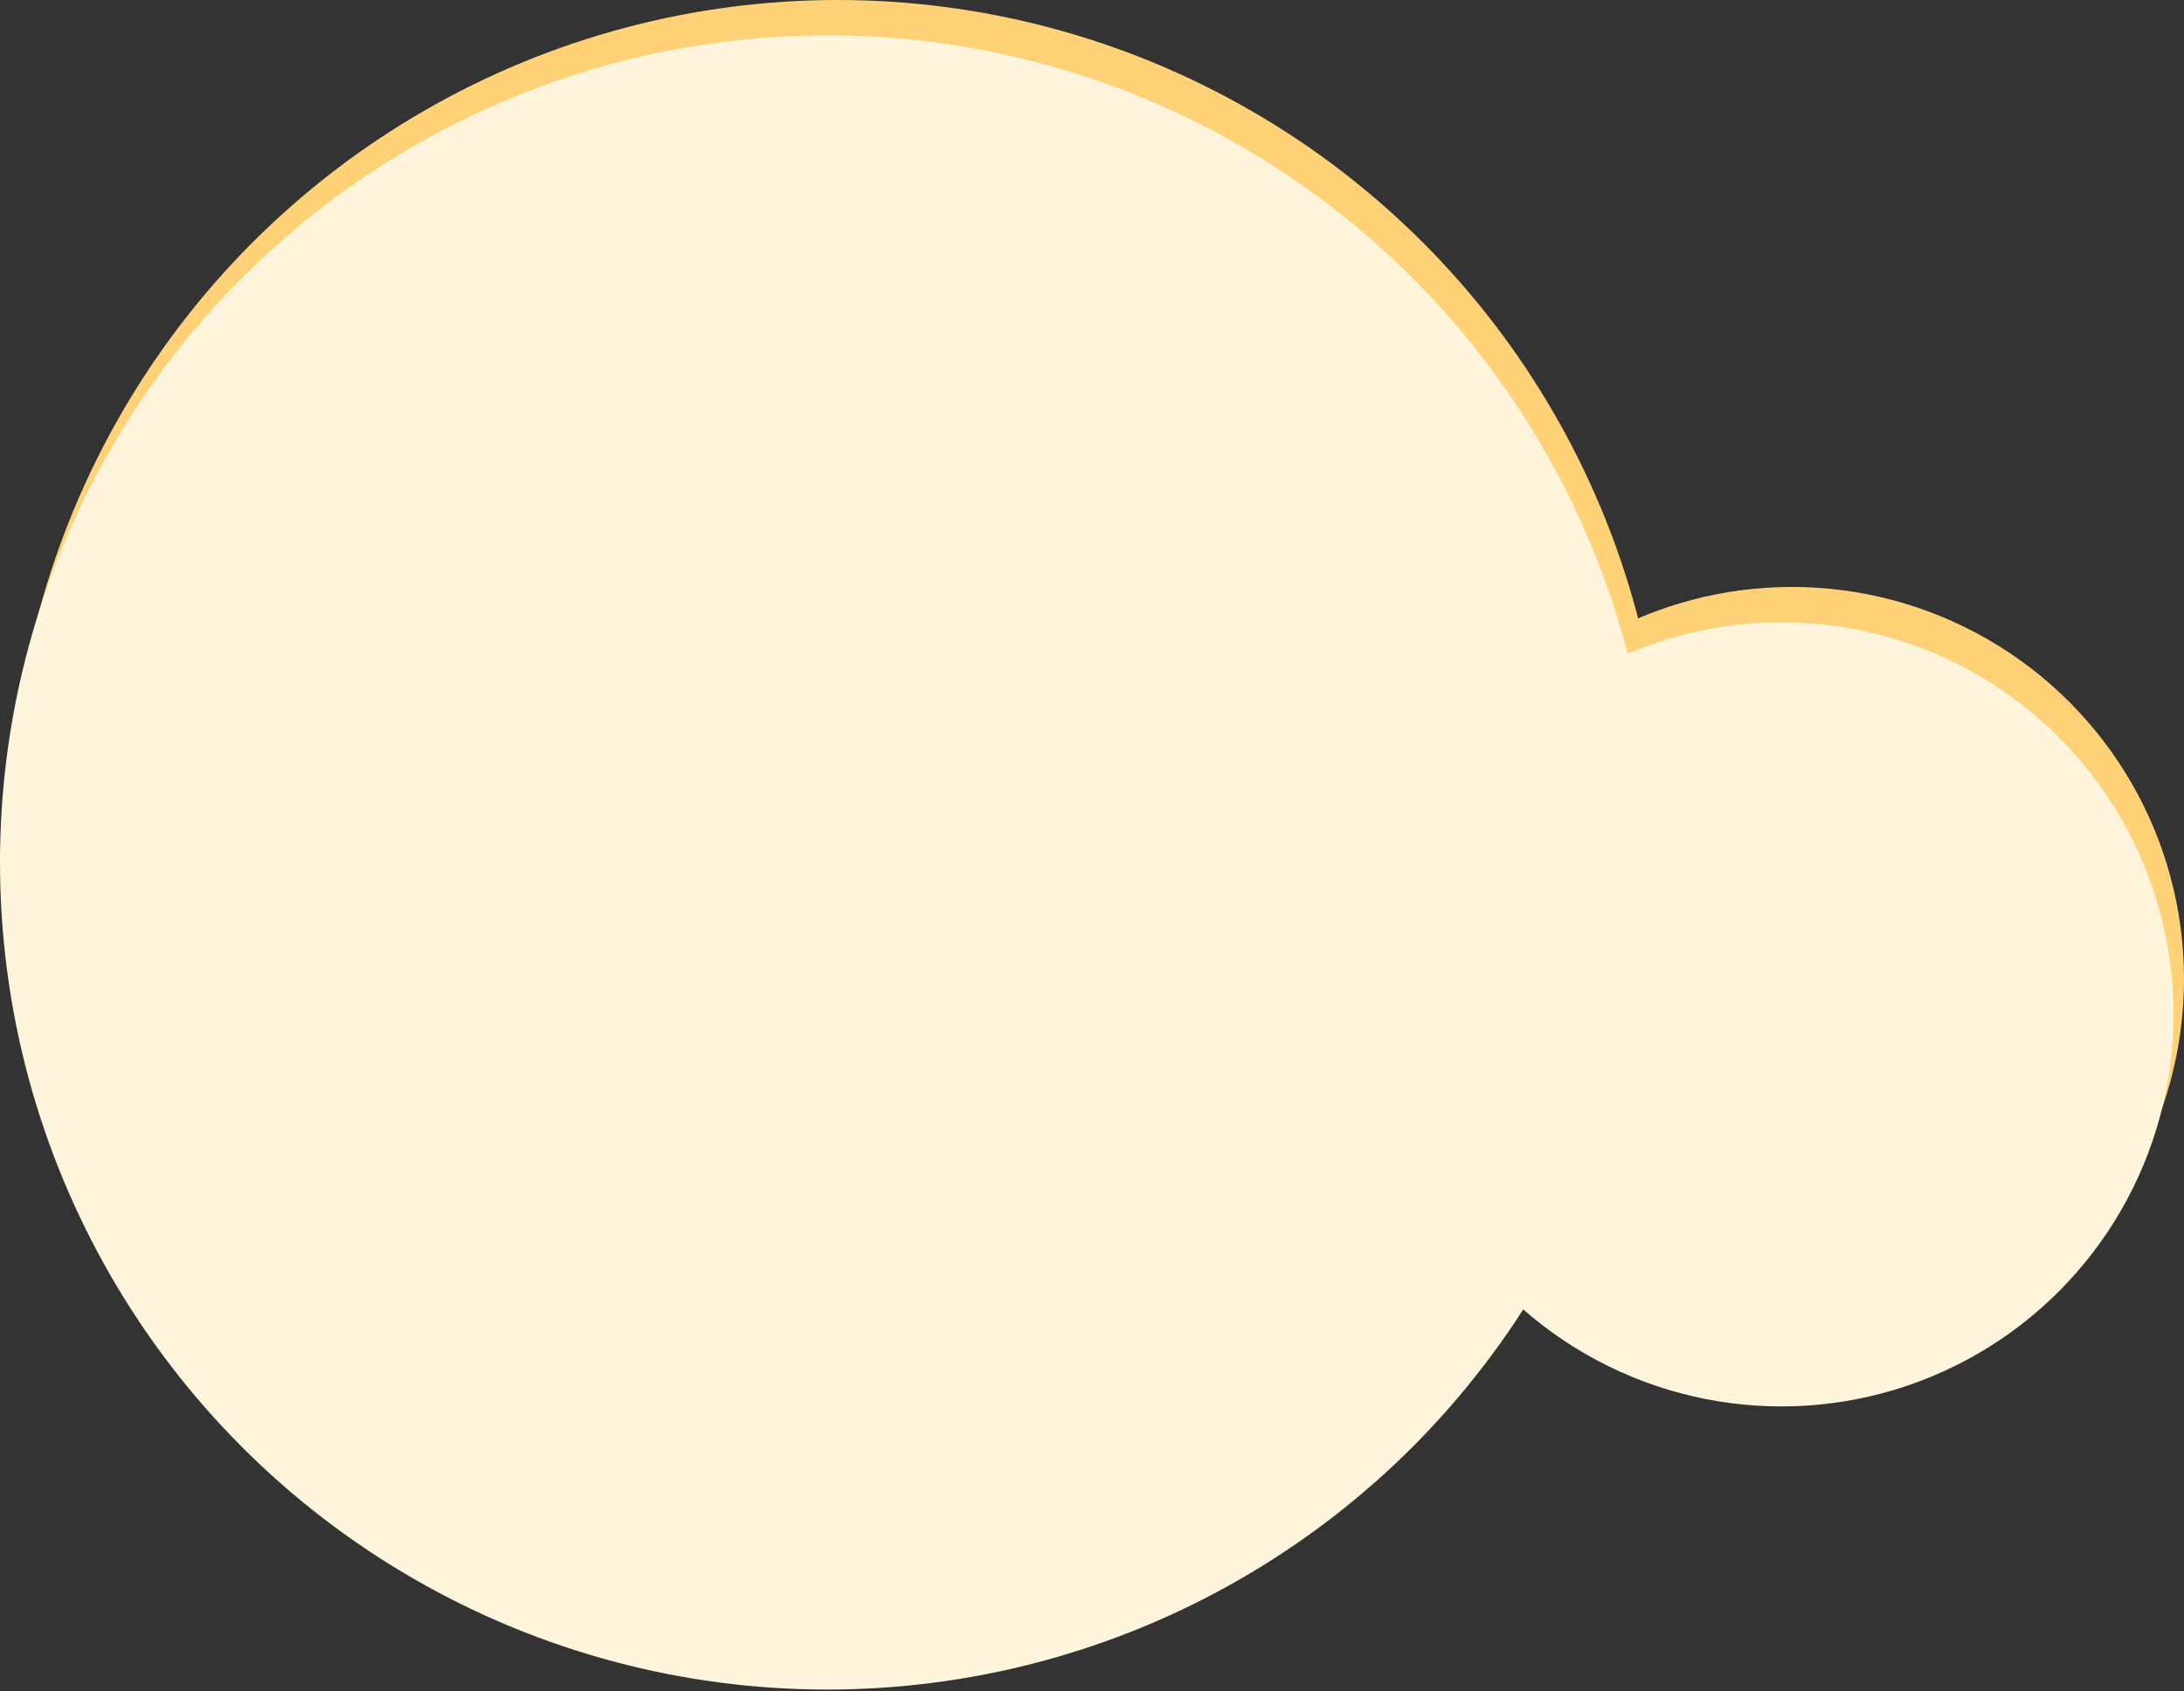
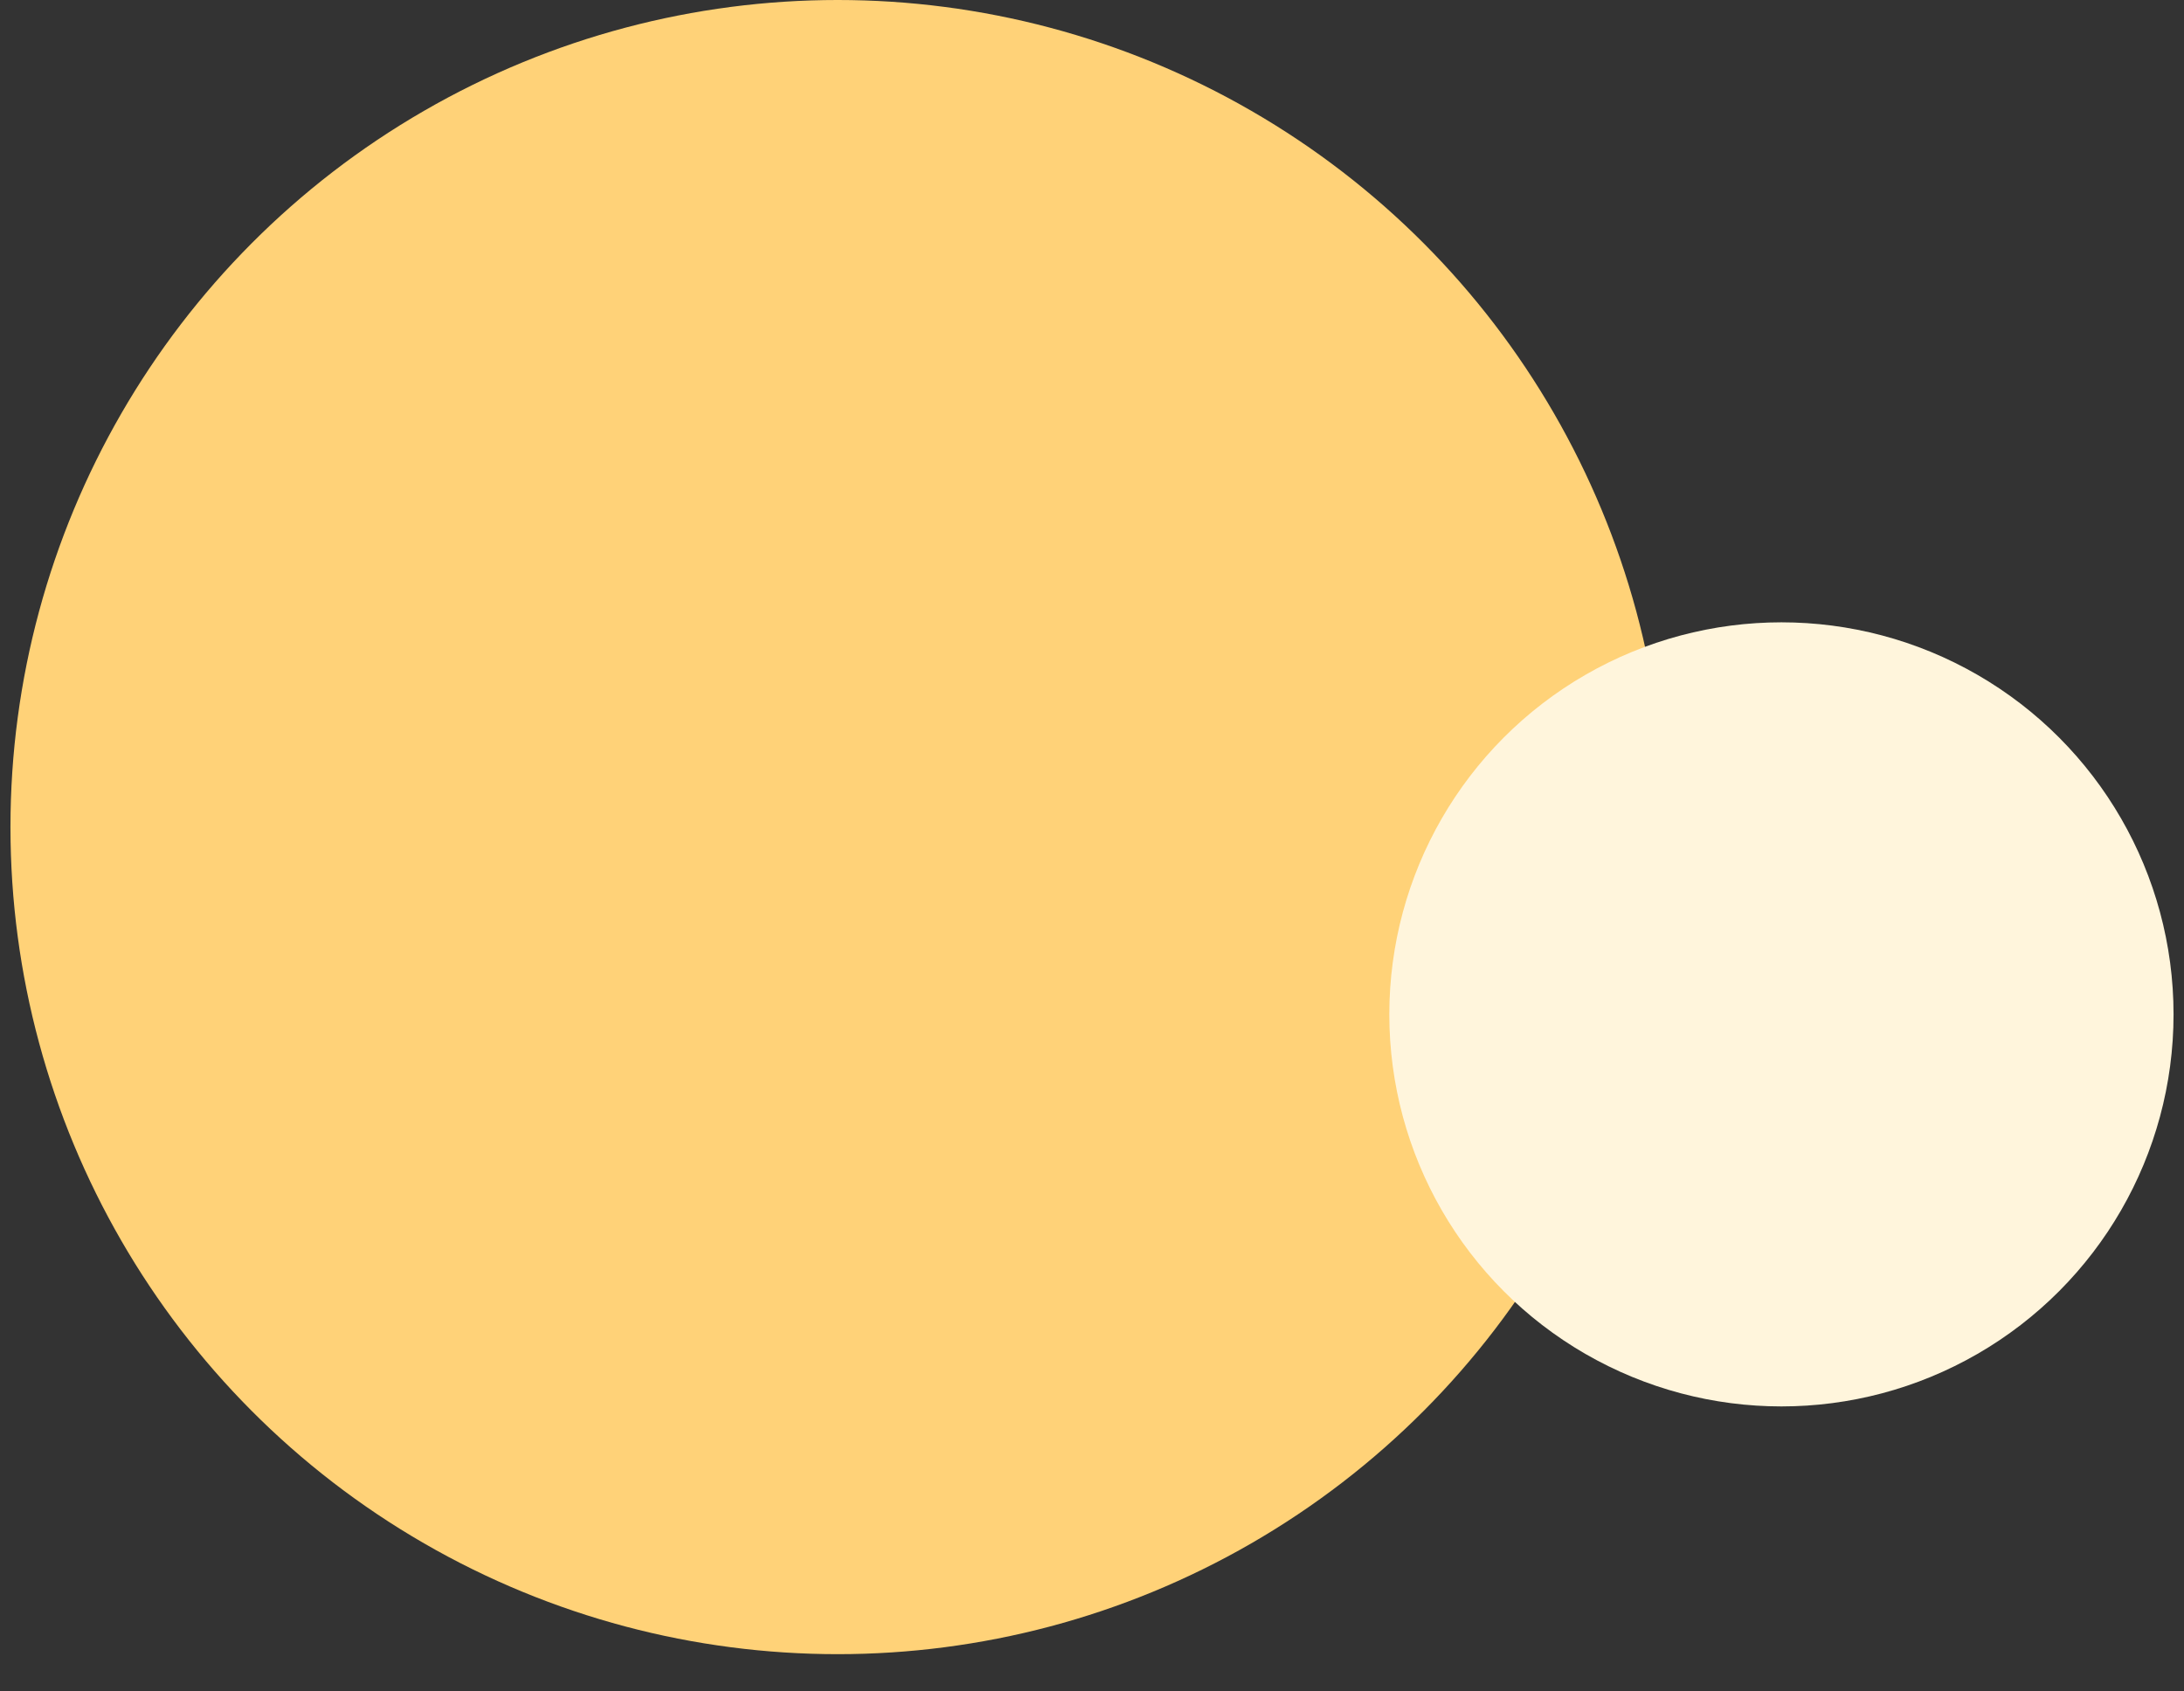
<svg xmlns="http://www.w3.org/2000/svg" width="807" height="625" viewBox="0 0 807 625" fill="none">
  <rect x="0" y="0" width="807" height="625" fill="#333333" stroke="none" />
  <circle cx="309.528" cy="305.665" r="305.665" fill="#FFD278" />
-   <circle cx="662.111" cy="361.805" r="144.89" fill="#FFD278" />
-   <circle cx="305.665" cy="318.741" r="305.665" fill="#FFF5DC" />
  <circle cx="658.248" cy="374.88" r="144.89" fill="#FFF5DC" />
</svg>